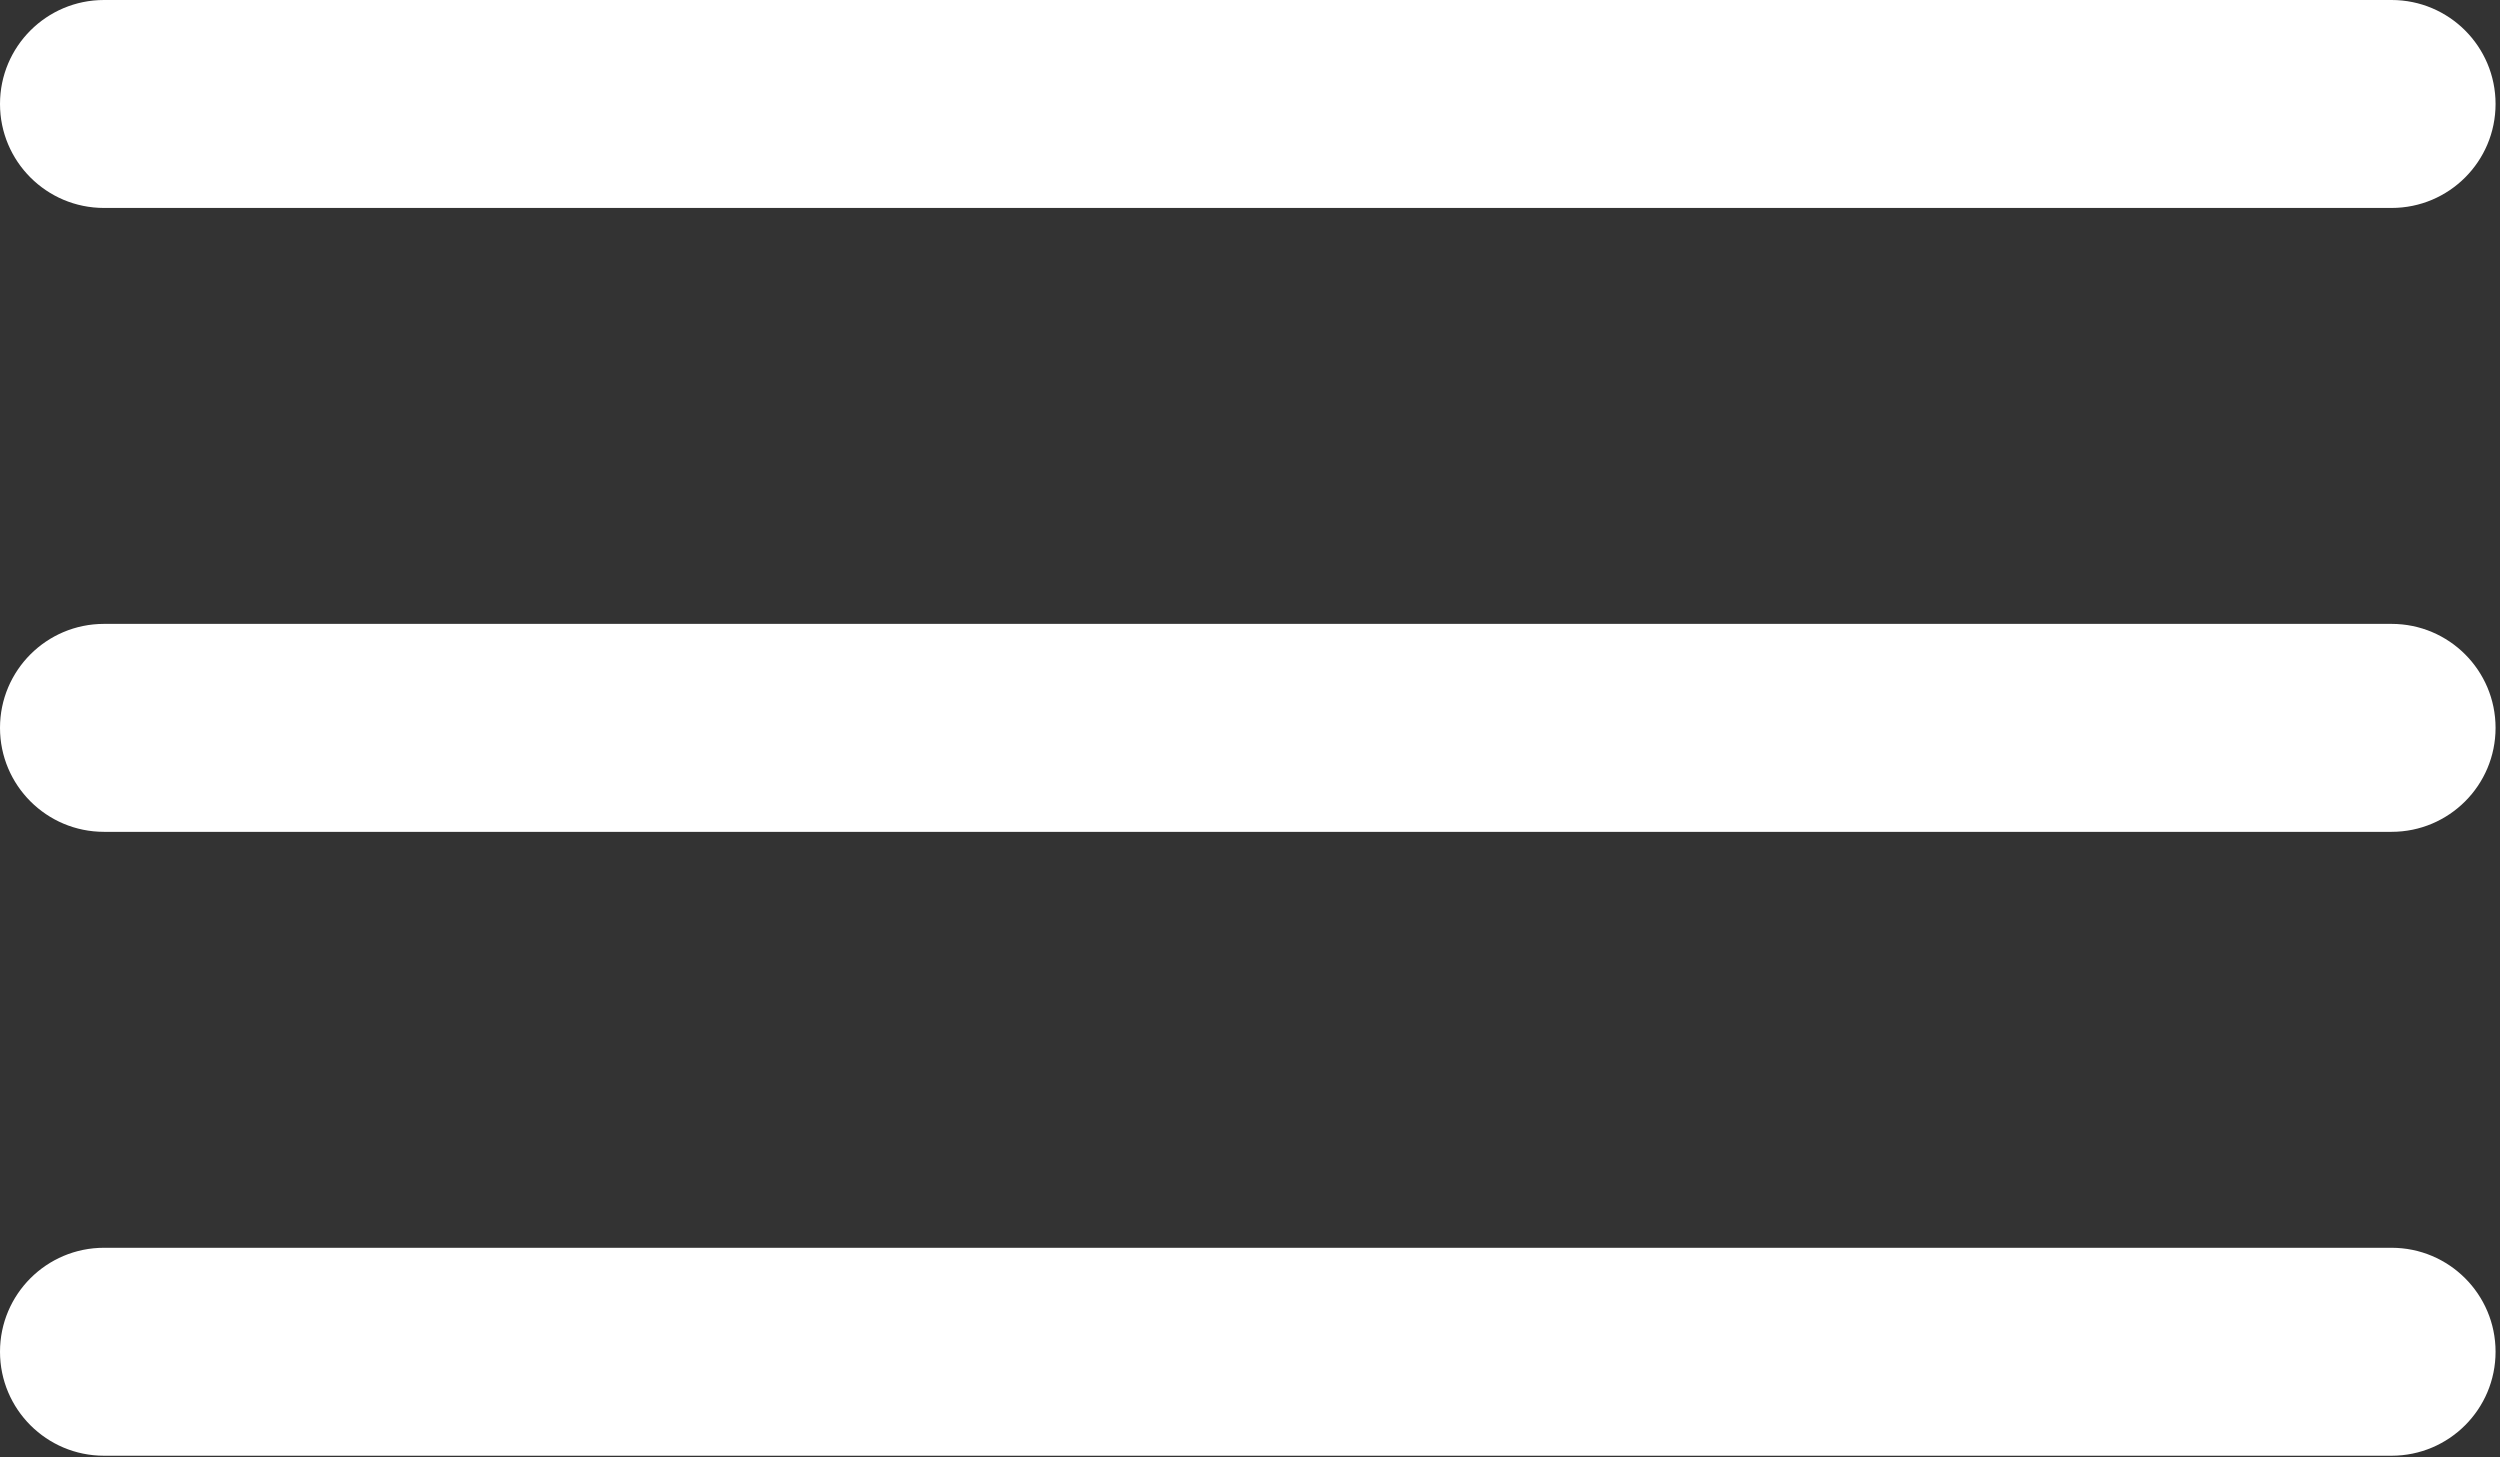
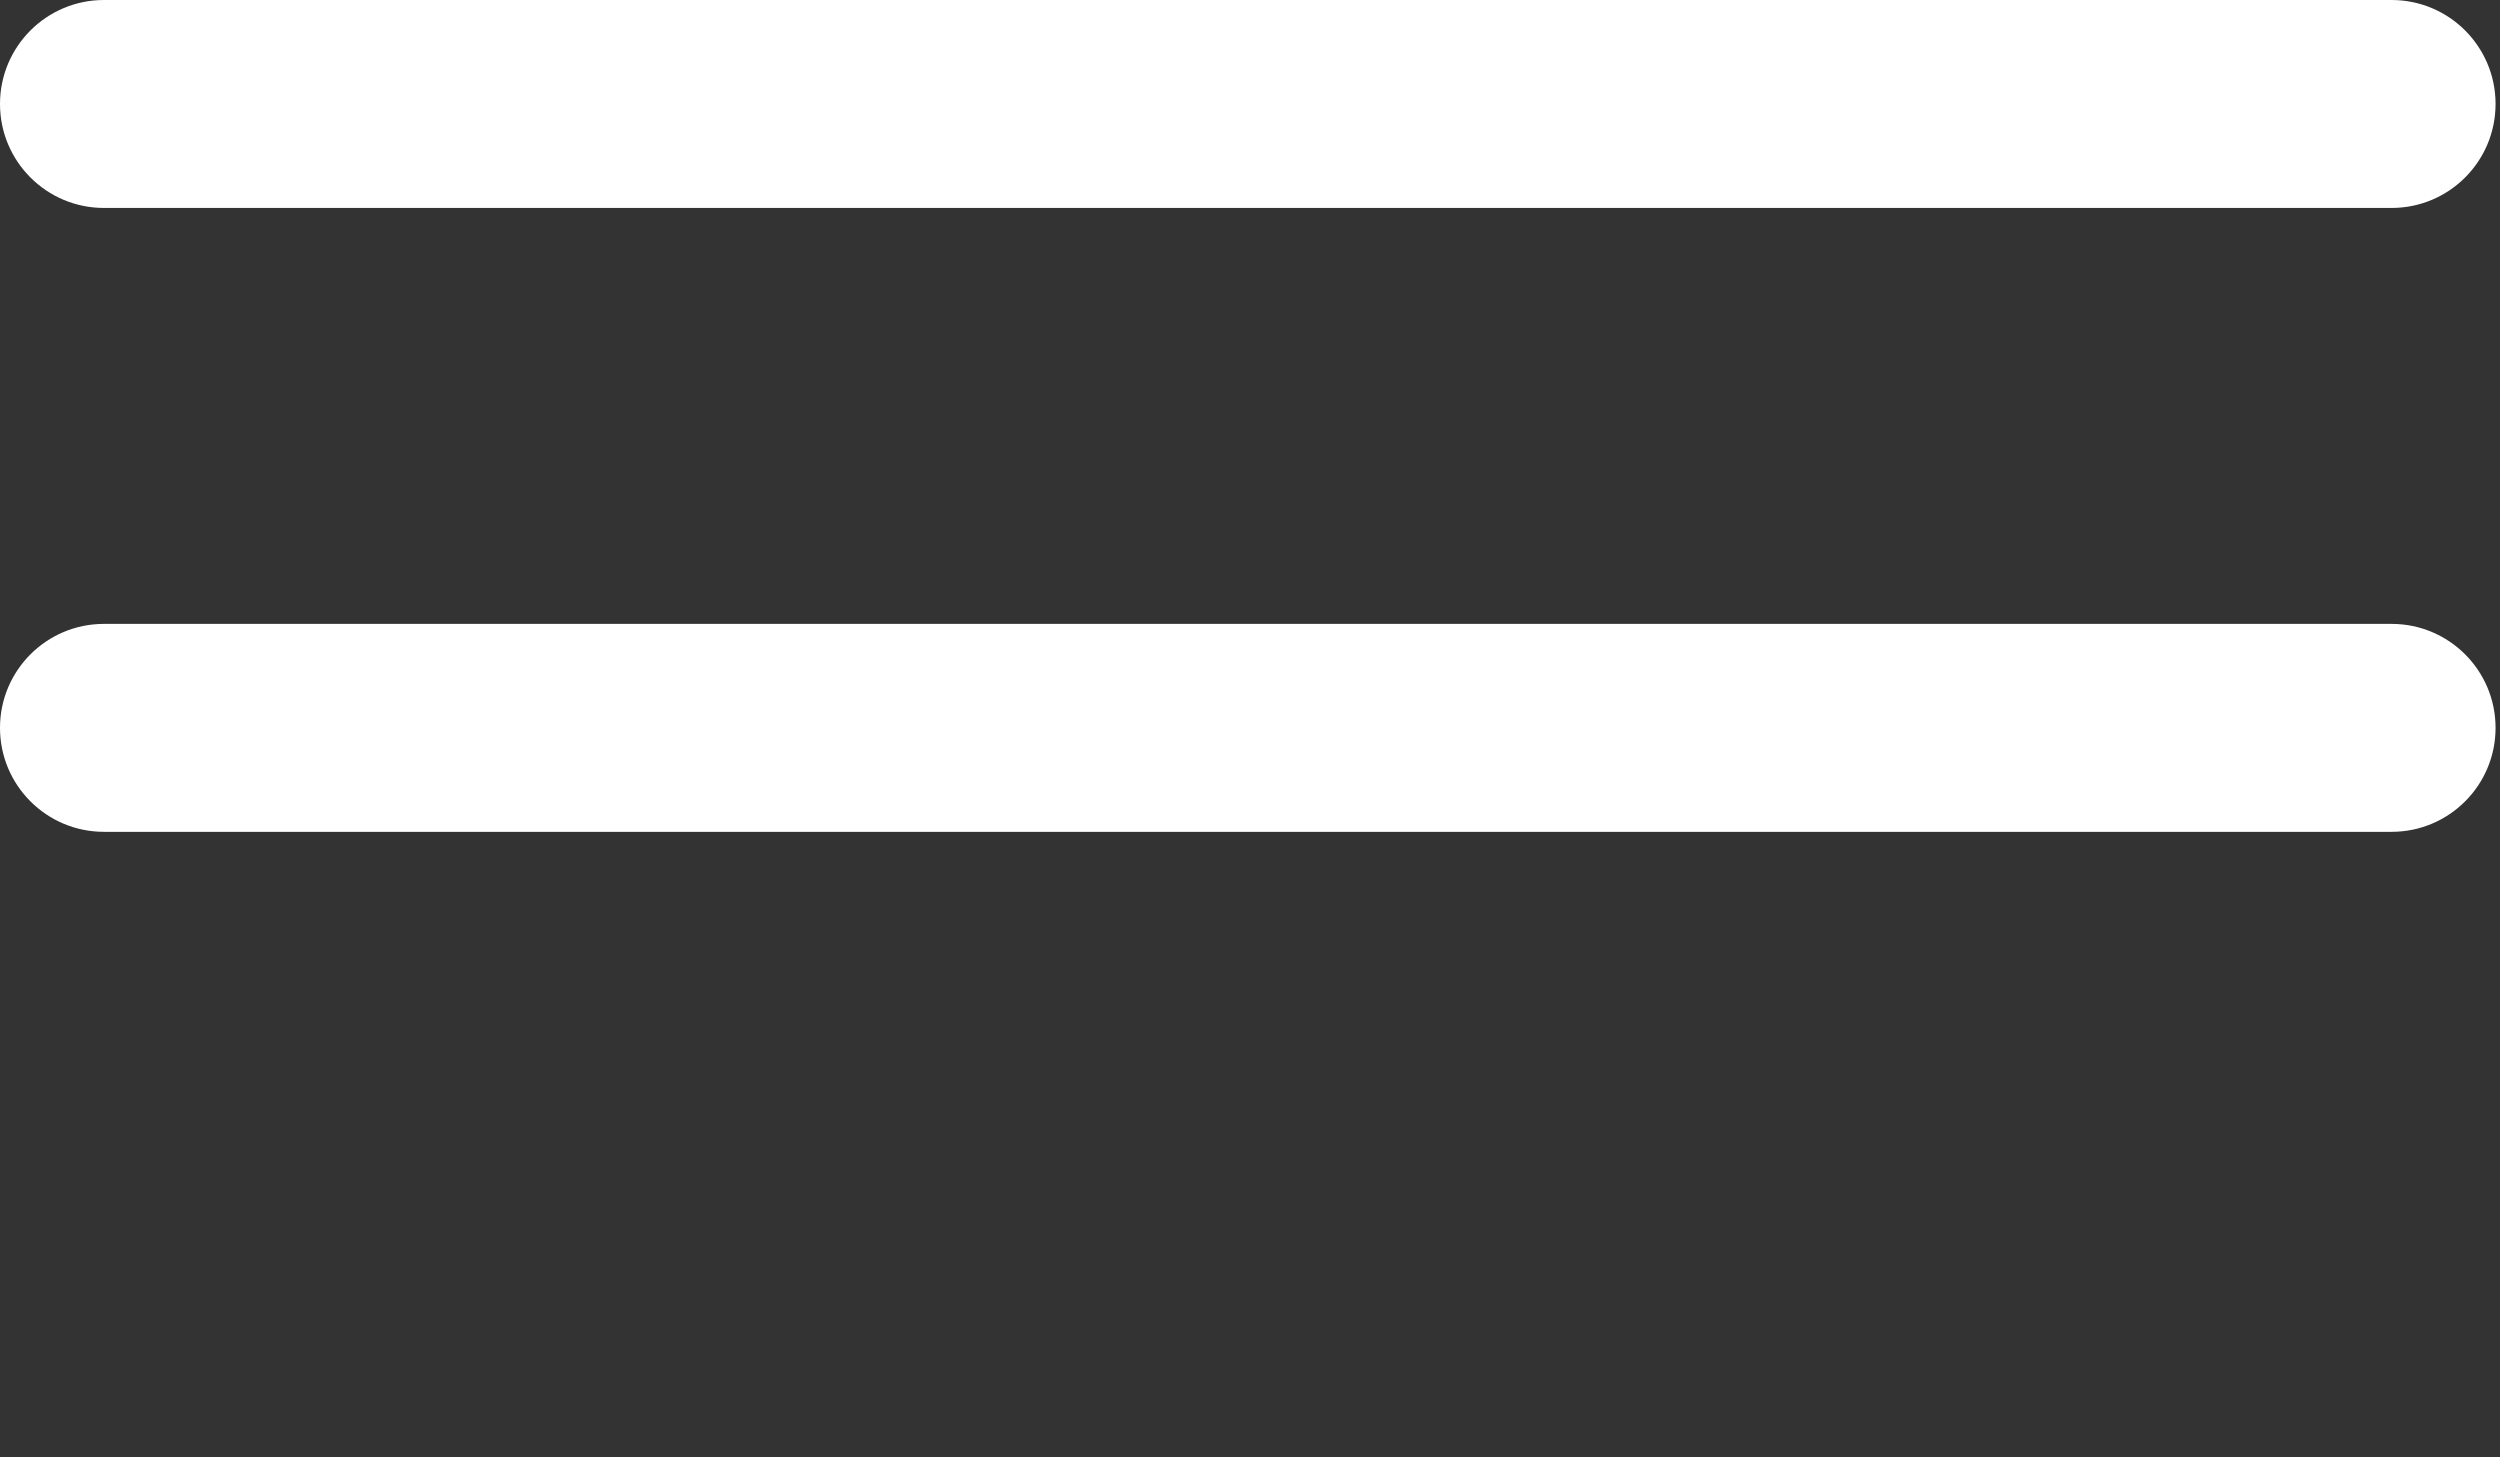
<svg xmlns="http://www.w3.org/2000/svg" width="561" height="327" viewBox="0 0 561 327" fill="none">
  <rect x="0" y="0" width="561" height="327" fill="#333333" stroke="none" />
  <path d="M0 23.332C0 10.445 10.445 0 23.332 0H536.672C549.559 0 560.004 10.445 560.004 23.332C560.004 36.219 549.559 46.664 536.672 46.664H23.332C10.445 46.664 0 36.219 0 23.332Z" fill="white" />
  <path d="M0 163.332C0 150.445 10.445 140 23.332 140H536.672C549.559 140 560.004 150.445 560.004 163.332C560.004 176.219 549.559 186.664 536.672 186.664H23.332C10.445 186.664 0 176.219 0 163.332Z" fill="white" />
-   <path d="M23.332 280.002C10.445 280.002 0 290.447 0 303.334C0 316.221 10.445 326.666 23.332 326.666H536.672C549.559 326.666 560.004 316.221 560.004 303.334C560.004 290.447 549.559 280.002 536.672 280.002H23.332Z" fill="white" />
</svg>